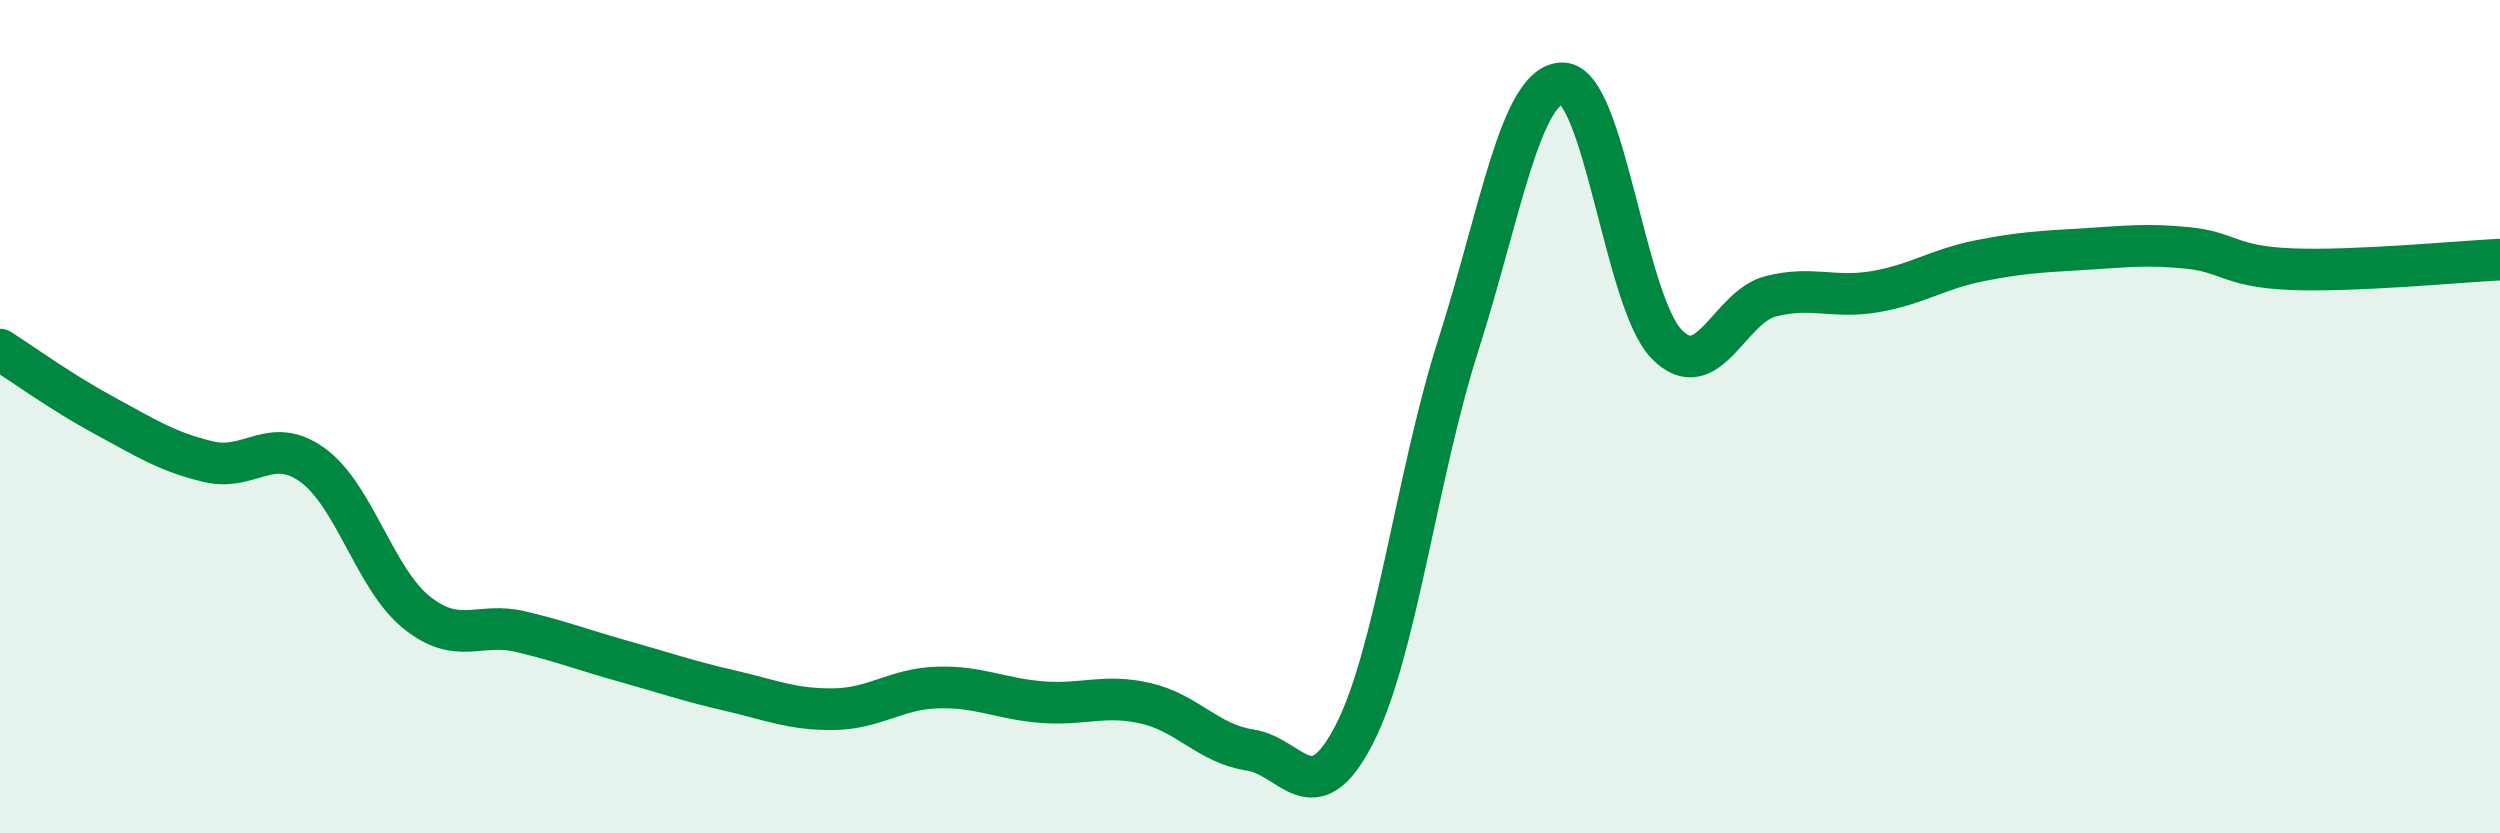
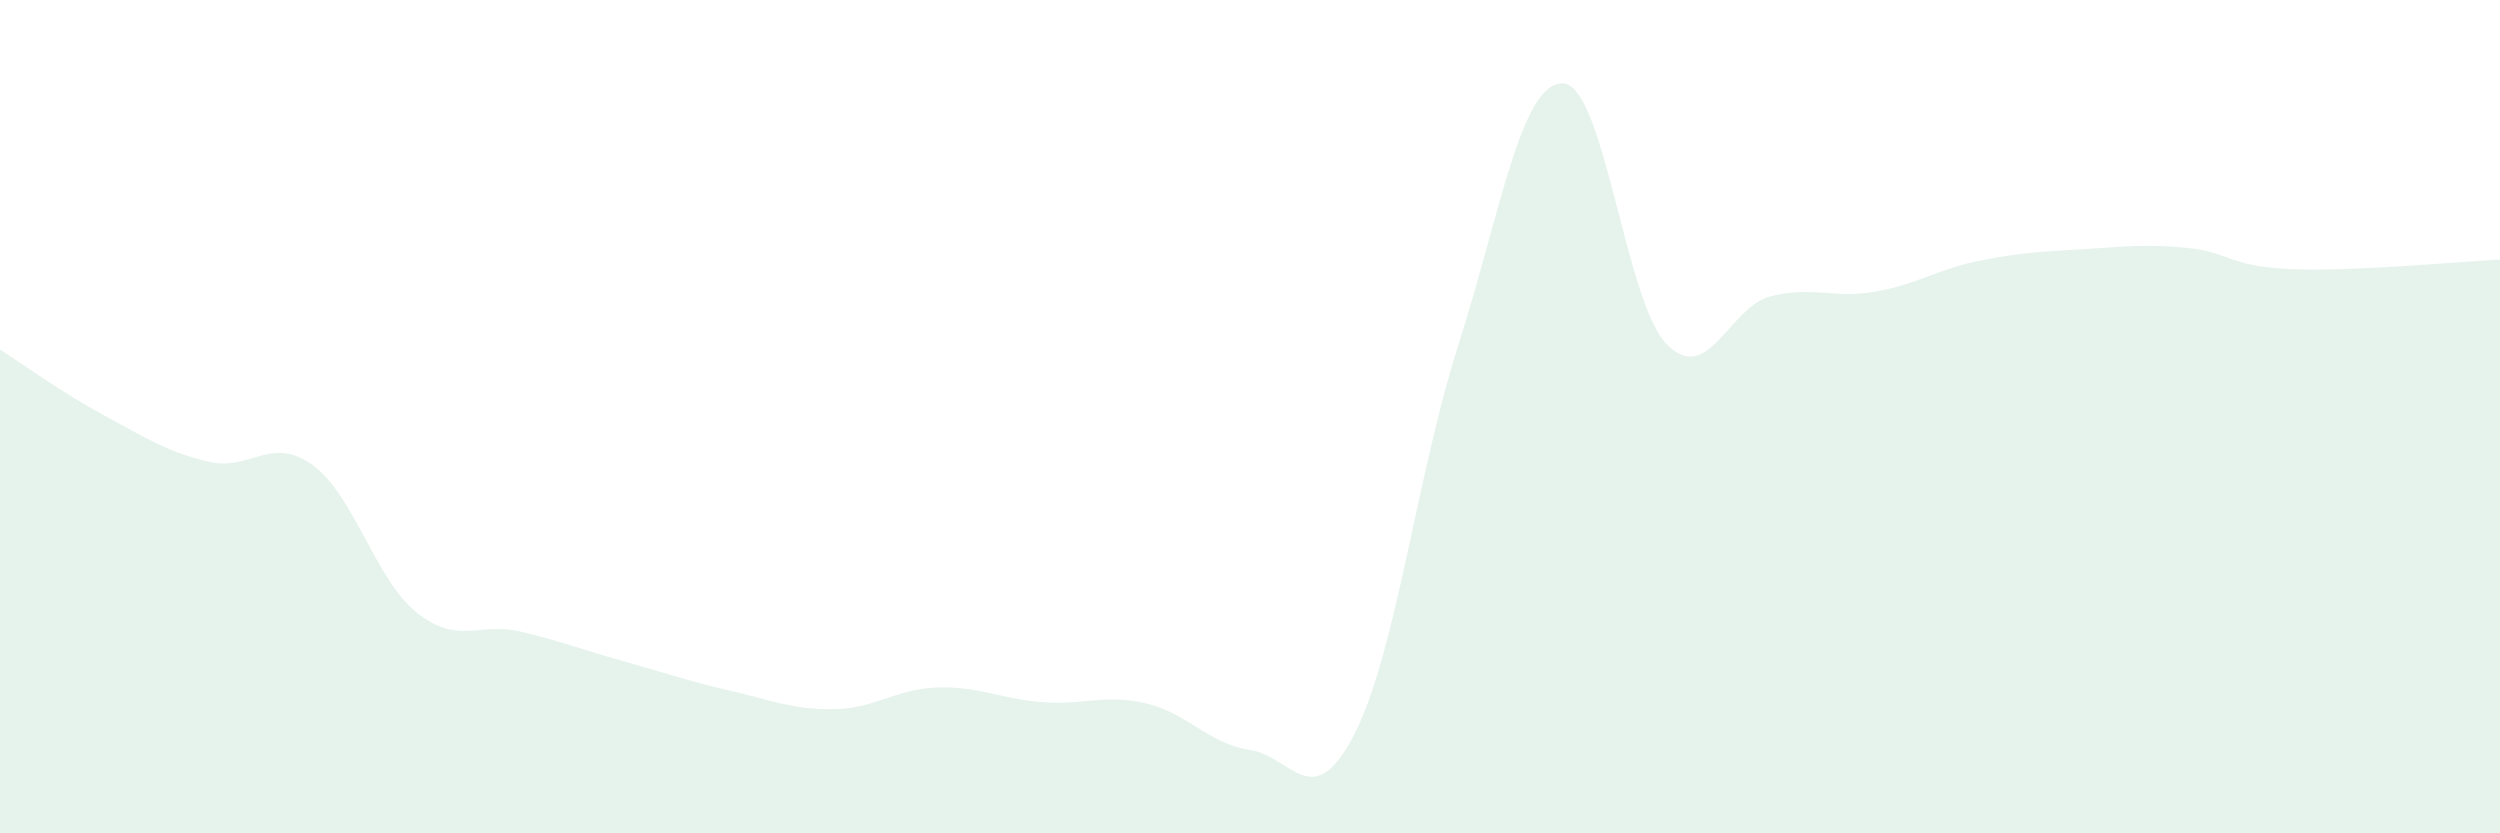
<svg xmlns="http://www.w3.org/2000/svg" width="60" height="20" viewBox="0 0 60 20">
  <path d="M 0,8.39 C 0.5,8.71 1.5,9.43 2.5,9.97 C 3.5,10.51 4,10.84 5,11.08 C 6,11.32 6.5,10.44 7.5,11.16 C 8.5,11.88 9,13.9 10,14.7 C 11,15.5 11.5,14.92 12.5,15.16 C 13.5,15.4 14,15.6 15,15.88 C 16,16.16 16.5,16.34 17.5,16.57 C 18.5,16.8 19,17.03 20,17.02 C 21,17.01 21.5,16.53 22.5,16.5 C 23.5,16.47 24,16.77 25,16.85 C 26,16.93 26.5,16.65 27.5,16.88 C 28.5,17.11 29,17.85 30,18 C 31,18.15 31.5,19.57 32.5,17.63 C 33.5,15.69 34,11.41 35,8.28 C 36,5.15 36.5,2 37.5,2 C 38.5,2 39,7.24 40,8.26 C 41,9.28 41.5,7.36 42.5,7.11 C 43.5,6.86 44,7.17 45,7 C 46,6.83 46.5,6.46 47.5,6.26 C 48.5,6.06 49,6.04 50,5.98 C 51,5.92 51.5,5.85 52.5,5.95 C 53.5,6.05 53.5,6.4 55,6.46 C 56.5,6.52 59,6.28 60,6.23L60 20L0 20Z" fill="#008740" opacity="0.1" stroke-linecap="round" stroke-linejoin="round" />
-   <path d="M 0,8.39 C 0.5,8.71 1.5,9.43 2.5,9.97 C 3.5,10.51 4,10.84 5,11.08 C 6,11.32 6.5,10.44 7.5,11.16 C 8.5,11.88 9,13.9 10,14.7 C 11,15.5 11.5,14.92 12.5,15.16 C 13.5,15.4 14,15.6 15,15.88 C 16,16.16 16.5,16.34 17.5,16.57 C 18.5,16.8 19,17.03 20,17.02 C 21,17.01 21.5,16.53 22.5,16.5 C 23.5,16.47 24,16.77 25,16.85 C 26,16.93 26.5,16.65 27.5,16.88 C 28.5,17.11 29,17.85 30,18 C 31,18.15 31.5,19.57 32.5,17.63 C 33.5,15.69 34,11.41 35,8.28 C 36,5.15 36.5,2 37.5,2 C 38.5,2 39,7.24 40,8.26 C 41,9.28 41.5,7.36 42.5,7.11 C 43.5,6.86 44,7.17 45,7 C 46,6.83 46.5,6.46 47.5,6.26 C 48.5,6.06 49,6.04 50,5.98 C 51,5.92 51.5,5.85 52.5,5.95 C 53.5,6.05 53.5,6.4 55,6.46 C 56.5,6.52 59,6.28 60,6.23" stroke="#008740" stroke-width="1" fill="none" stroke-linecap="round" stroke-linejoin="round" />
</svg>